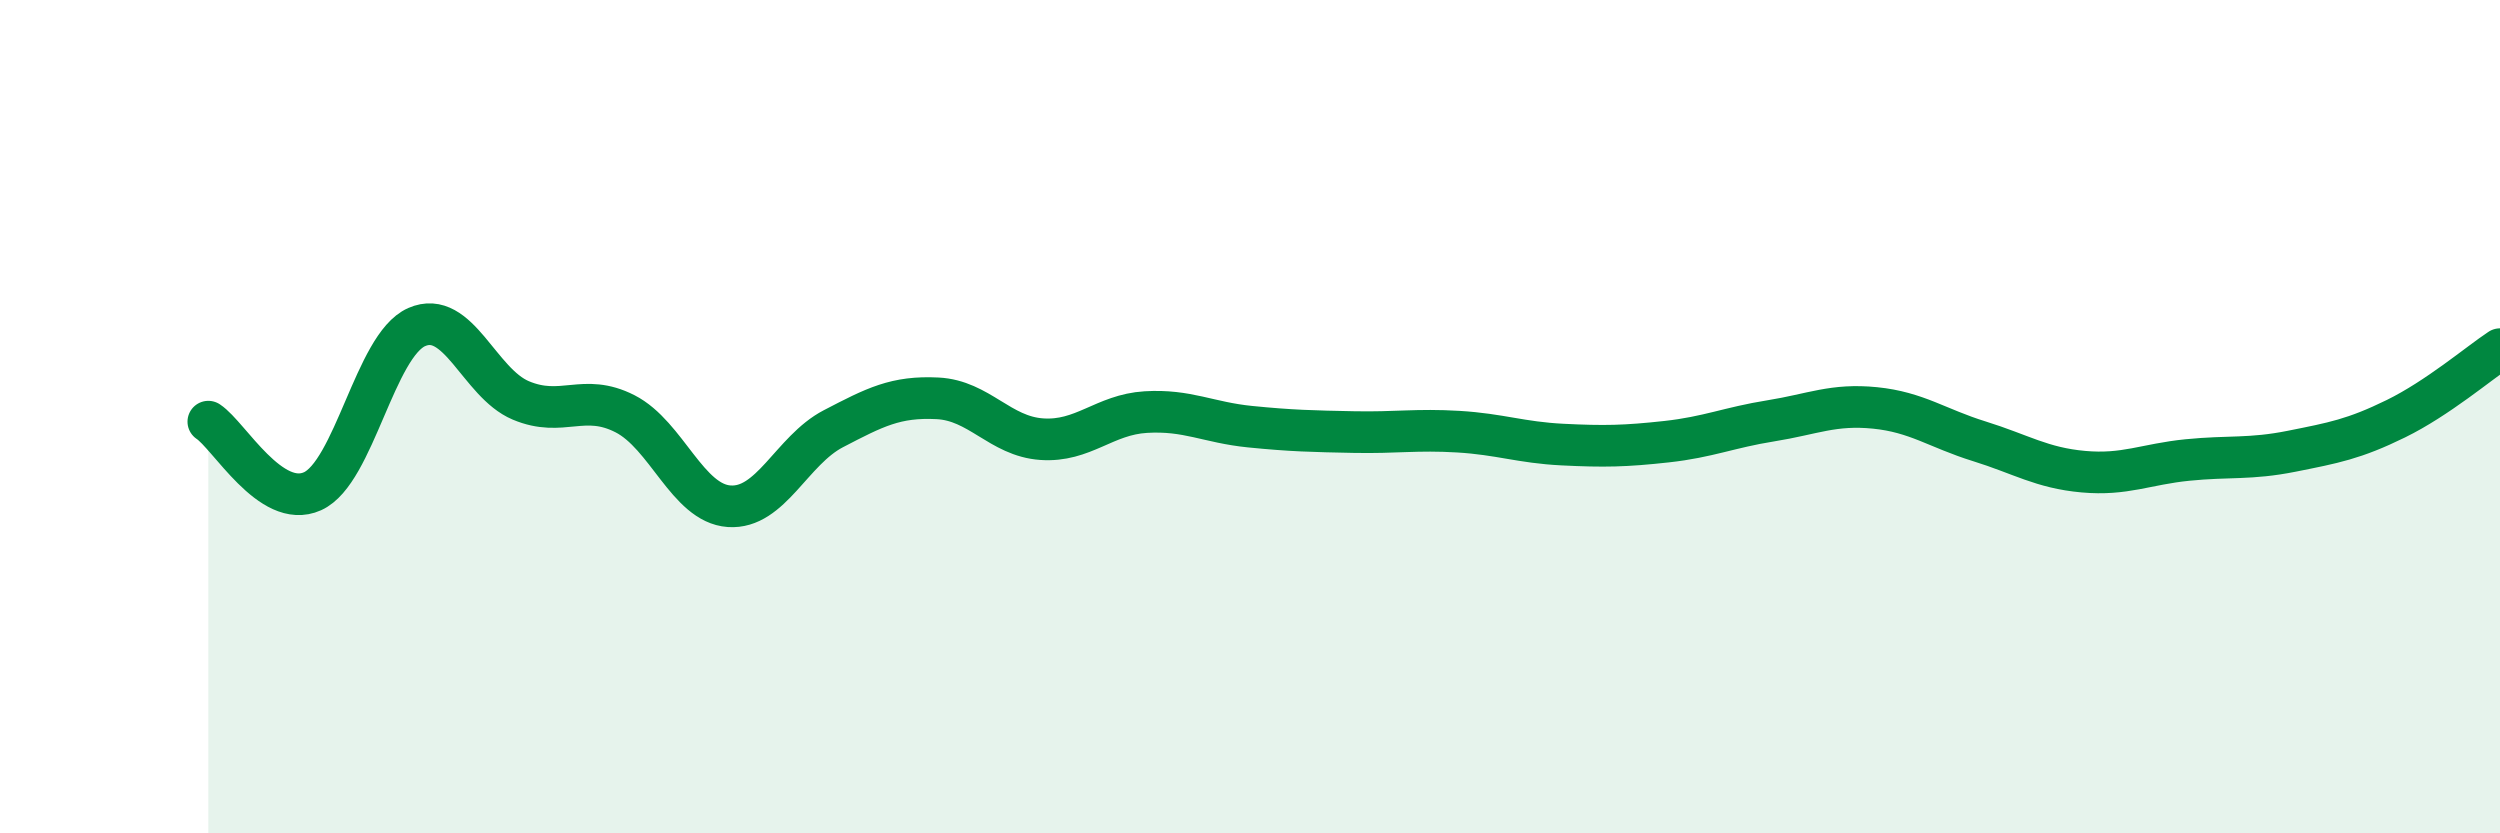
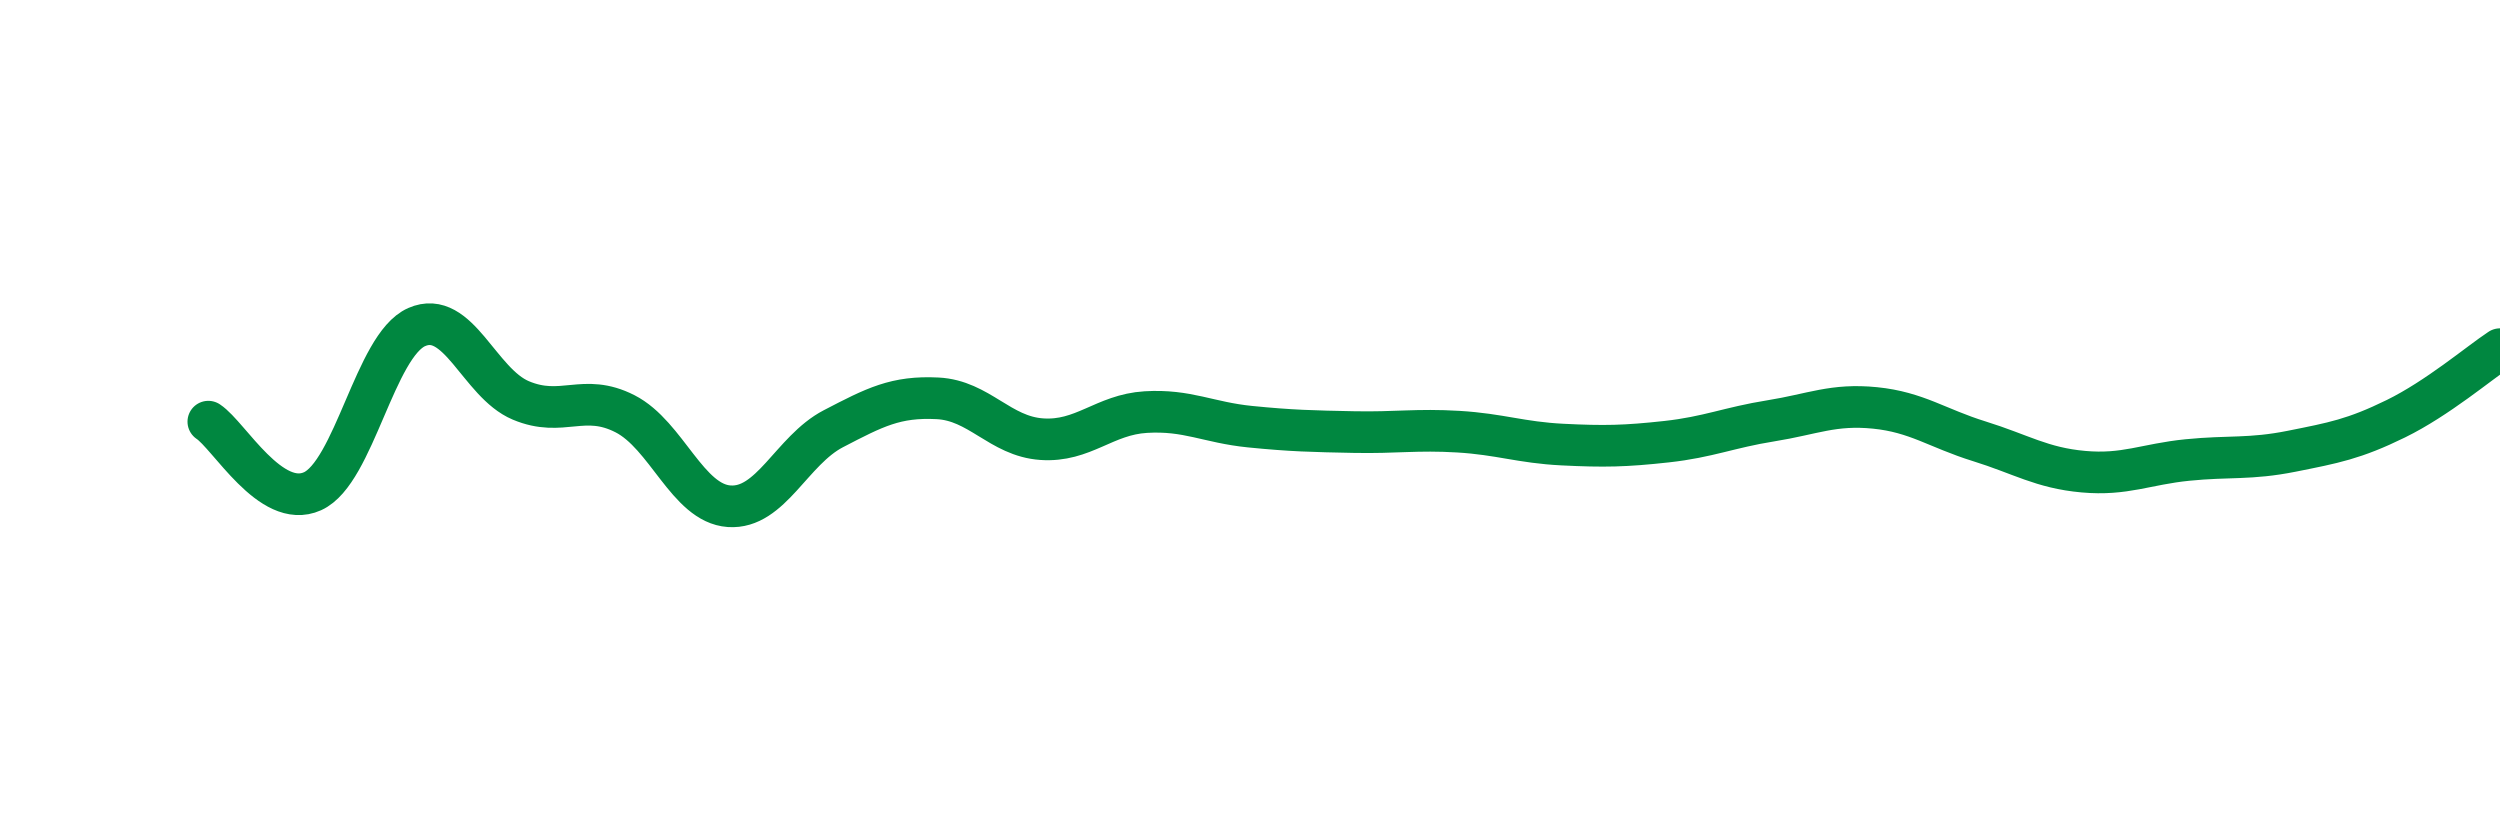
<svg xmlns="http://www.w3.org/2000/svg" width="60" height="20" viewBox="0 0 60 20">
-   <path d="M 5,10.12 C 5.5,10.45 6.5,12.24 7.5,11.79 C 8.5,11.34 9,8.29 10,7.85 C 11,7.41 11.5,9.19 12.5,9.61 C 13.5,10.03 14,9.42 15,9.93 C 16,10.44 16.5,12.08 17.5,12.15 C 18.5,12.22 19,10.81 20,10.29 C 21,9.77 21.5,9.51 22.5,9.56 C 23.5,9.61 24,10.47 25,10.54 C 26,10.61 26.5,9.95 27.5,9.89 C 28.5,9.83 29,10.14 30,10.24 C 31,10.34 31.5,10.35 32.5,10.37 C 33.5,10.39 34,10.3 35,10.36 C 36,10.42 36.5,10.62 37.5,10.67 C 38.5,10.72 39,10.71 40,10.6 C 41,10.49 41.5,10.26 42.5,10.1 C 43.5,9.94 44,9.69 45,9.79 C 46,9.89 46.5,10.28 47.5,10.59 C 48.5,10.9 49,11.23 50,11.32 C 51,11.41 51.5,11.14 52.5,11.04 C 53.5,10.94 54,11.03 55,10.83 C 56,10.63 56.5,10.54 57.5,10.05 C 58.5,9.56 59.5,8.71 60,8.38L60 20L5 20Z" fill="#008740" opacity="0.1" stroke-linecap="round" stroke-linejoin="round" />
  <path d="M 5,10.12 C 5.5,10.45 6.5,12.24 7.5,11.79 C 8.5,11.34 9,8.29 10,7.85 C 11,7.41 11.5,9.19 12.5,9.61 C 13.5,10.03 14,9.42 15,9.93 C 16,10.44 16.5,12.08 17.5,12.15 C 18.5,12.22 19,10.81 20,10.29 C 21,9.77 21.5,9.51 22.5,9.56 C 23.5,9.61 24,10.47 25,10.54 C 26,10.61 26.5,9.95 27.5,9.89 C 28.5,9.83 29,10.14 30,10.24 C 31,10.34 31.5,10.35 32.5,10.37 C 33.5,10.39 34,10.3 35,10.36 C 36,10.42 36.5,10.62 37.5,10.67 C 38.5,10.72 39,10.71 40,10.6 C 41,10.49 41.5,10.26 42.5,10.1 C 43.5,9.94 44,9.69 45,9.79 C 46,9.89 46.5,10.28 47.5,10.59 C 48.5,10.9 49,11.23 50,11.32 C 51,11.41 51.5,11.14 52.5,11.04 C 53.5,10.94 54,11.03 55,10.83 C 56,10.63 56.5,10.54 57.5,10.05 C 58.5,9.56 59.5,8.71 60,8.38" stroke="#008740" stroke-width="1" fill="none" stroke-linecap="round" stroke-linejoin="round" />
</svg>